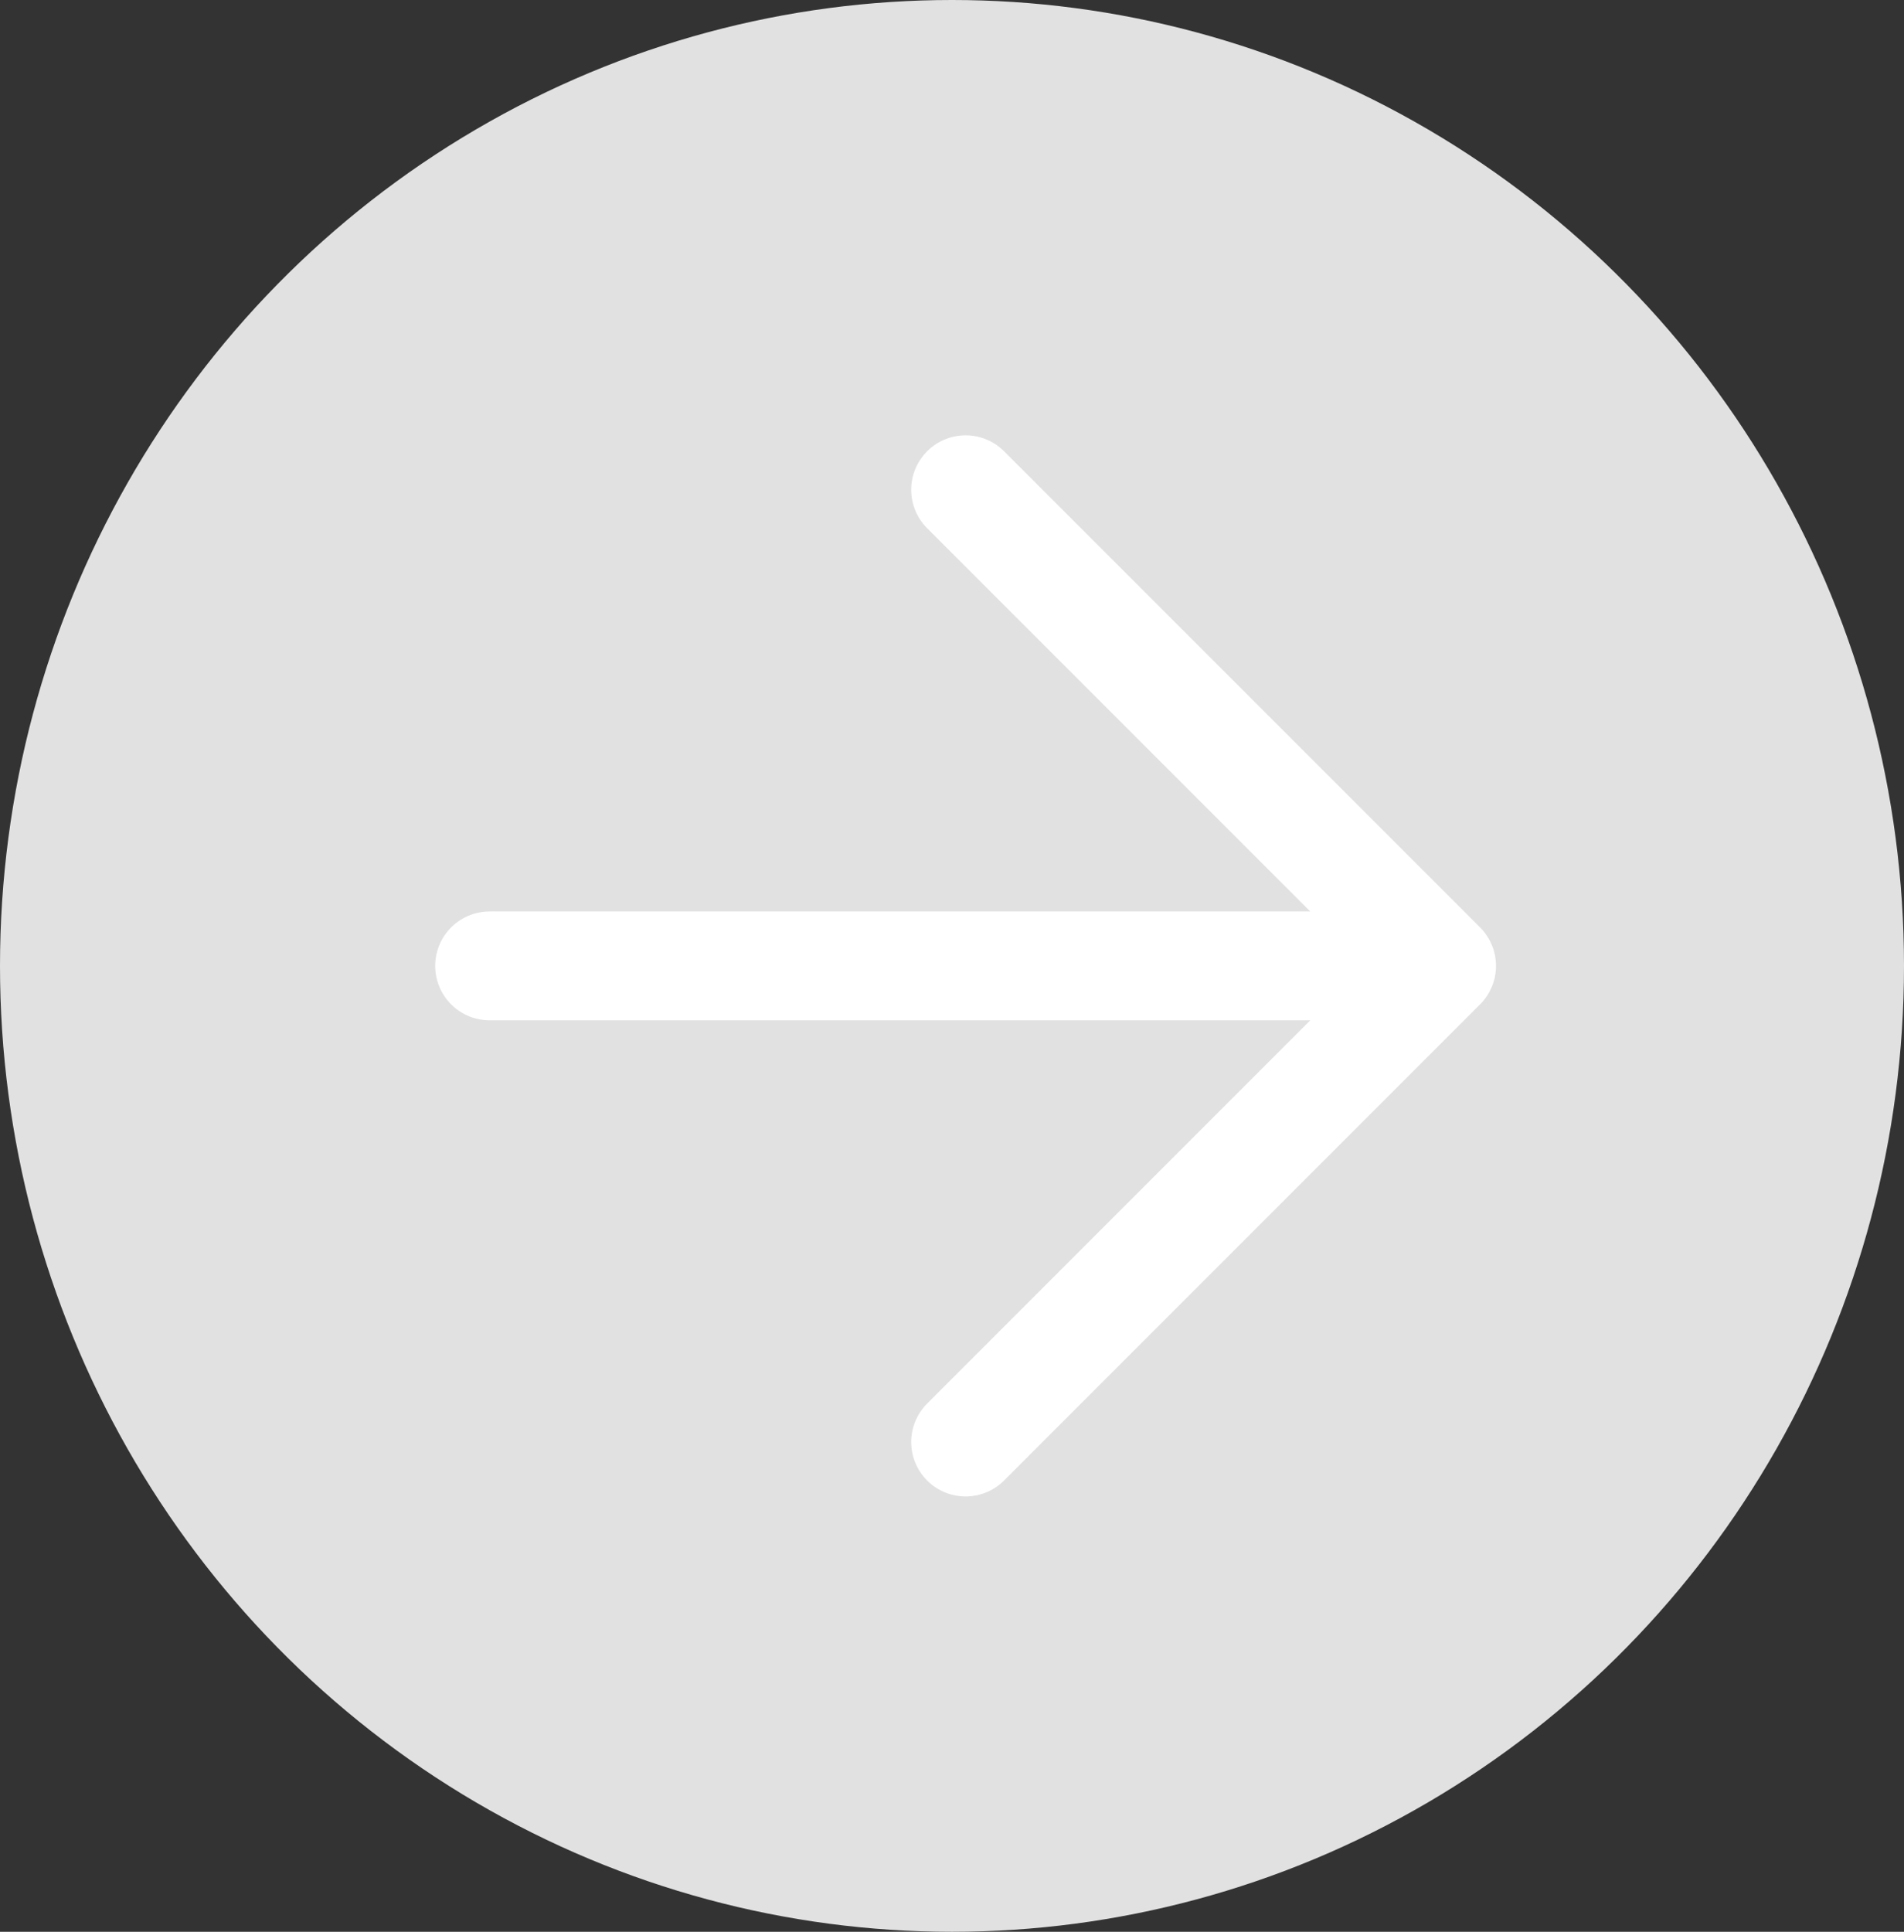
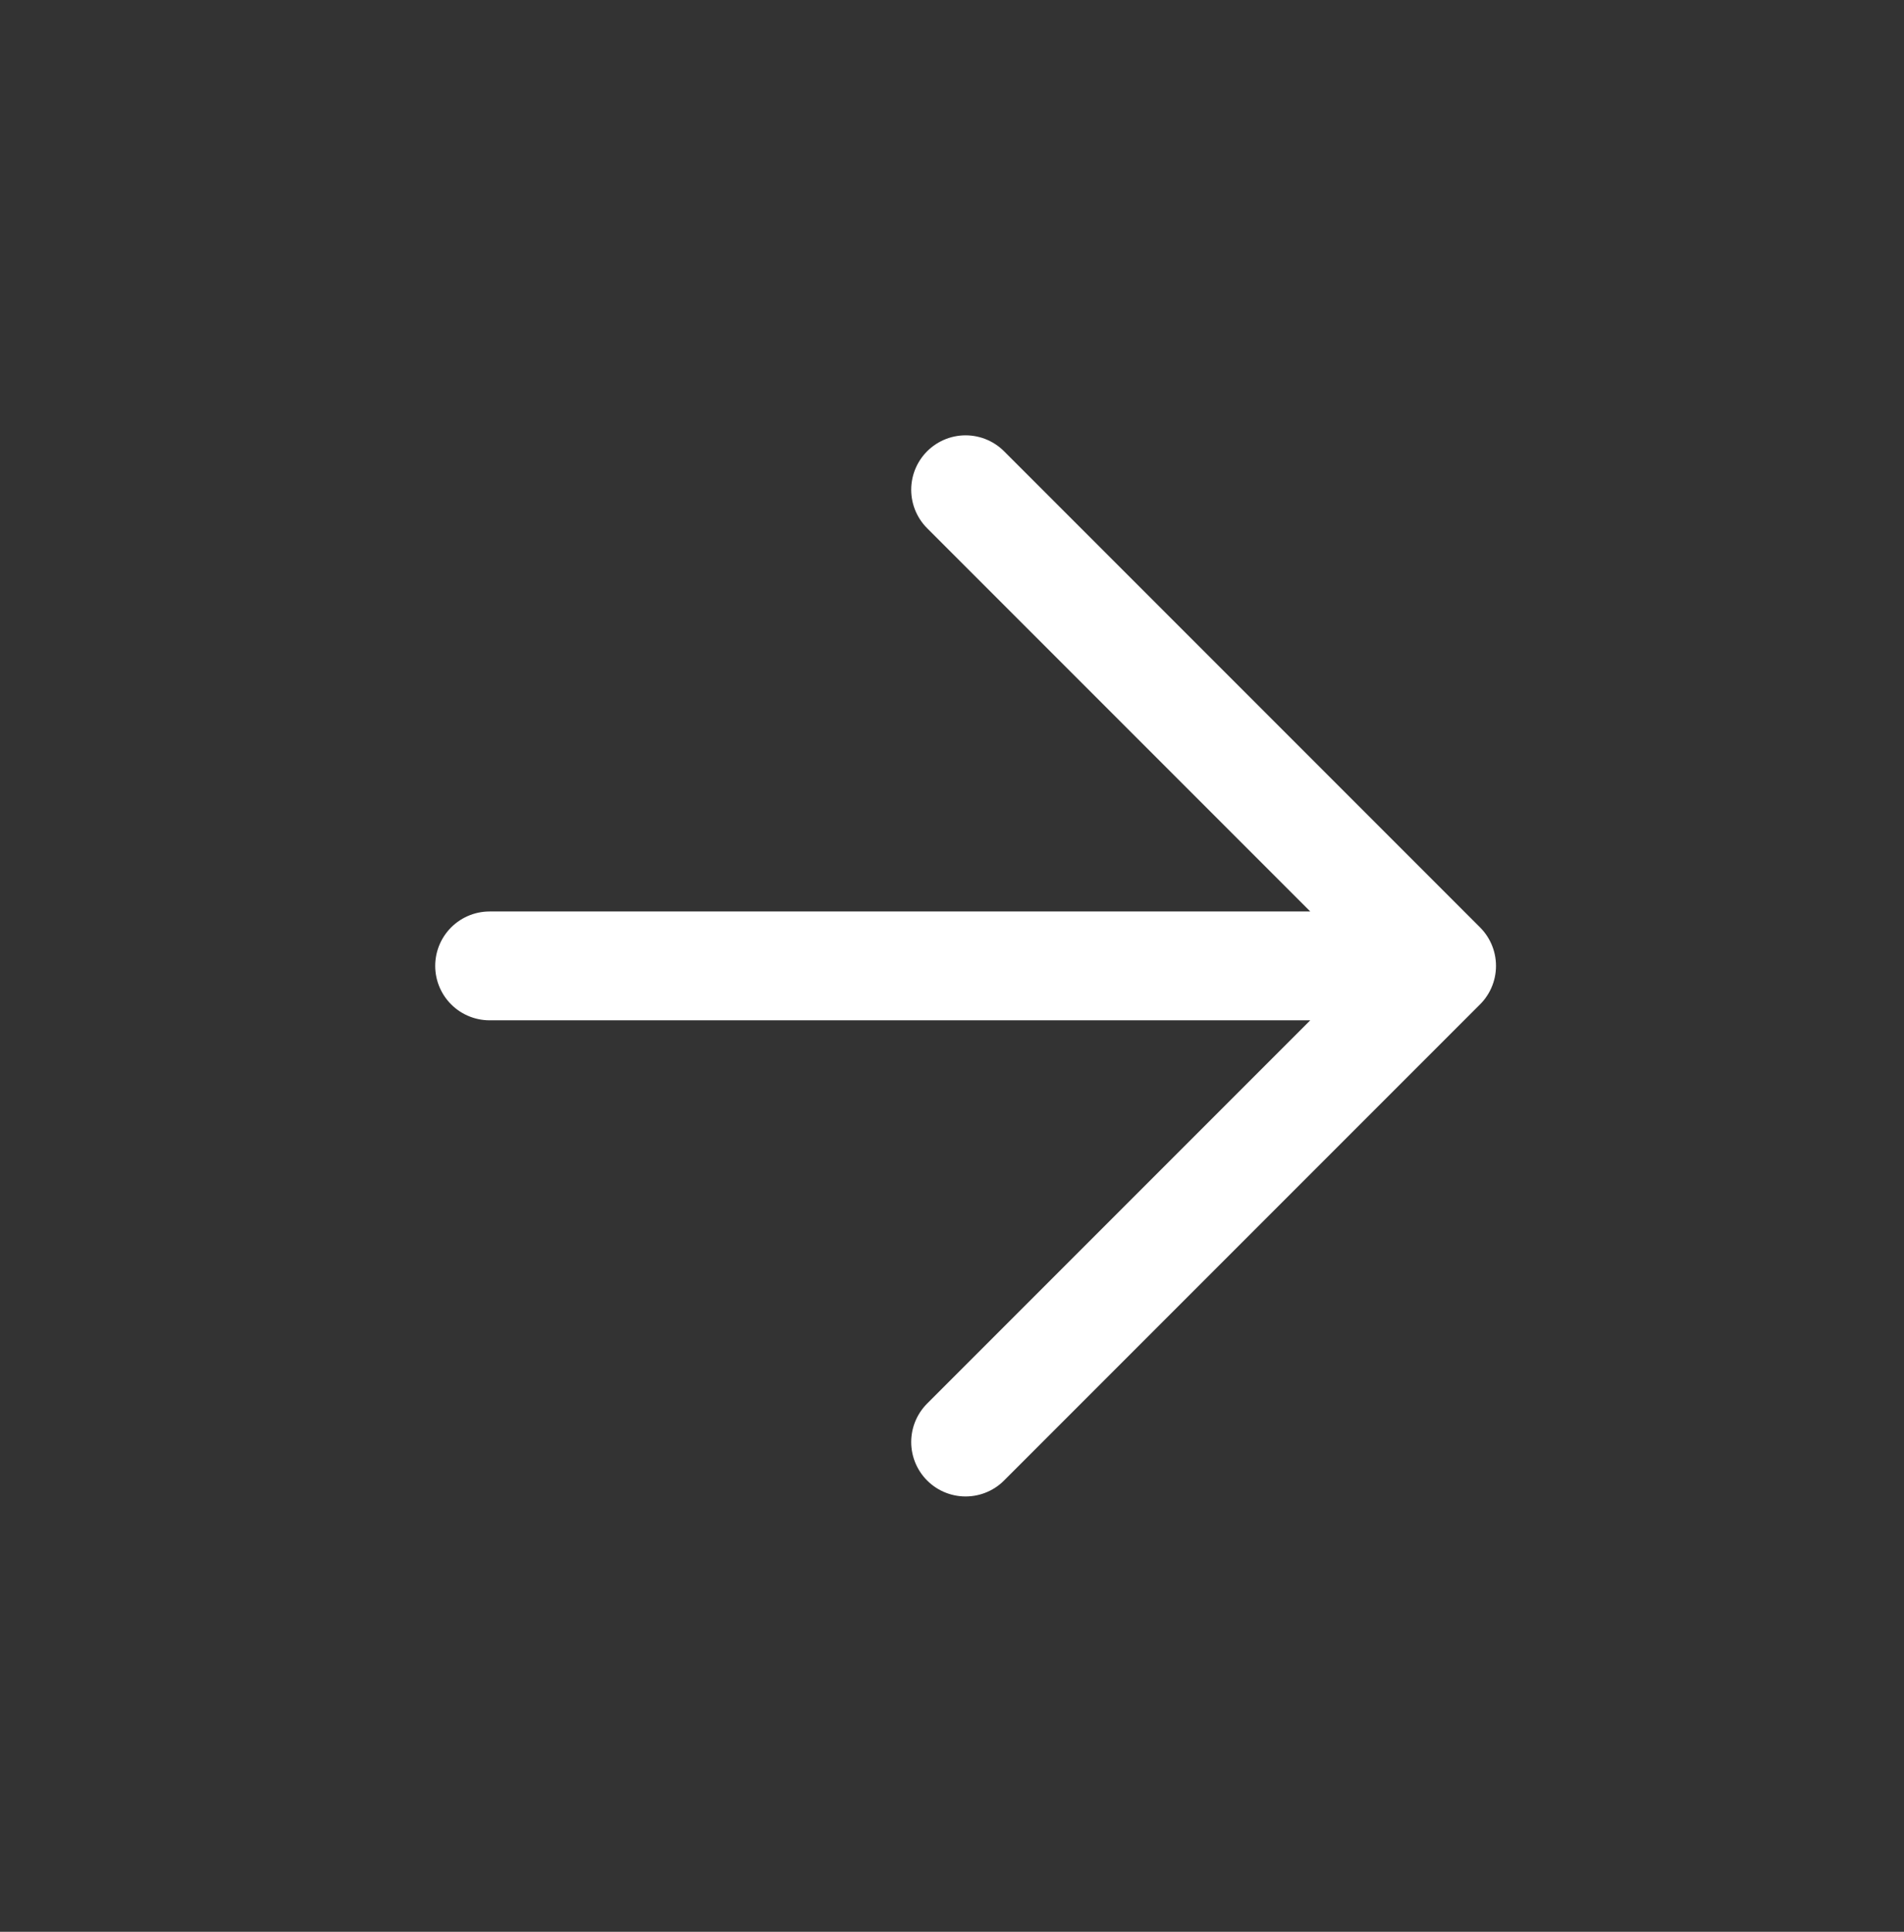
<svg xmlns="http://www.w3.org/2000/svg" width="70" height="71" viewBox="0 0 70 71" fill="none">
  <rect x="0" y="0" width="70" height="71" fill="#333333" stroke="none" />
-   <ellipse cx="35" cy="35.5" rx="35" ry="35.5" fill="#E1E1E1" />
  <path d="M35.5 53L53 35.5M53 35.5L35.5 18M53 35.5H18" stroke="white" stroke-width="4" stroke-linecap="round" stroke-linejoin="round" />
</svg>